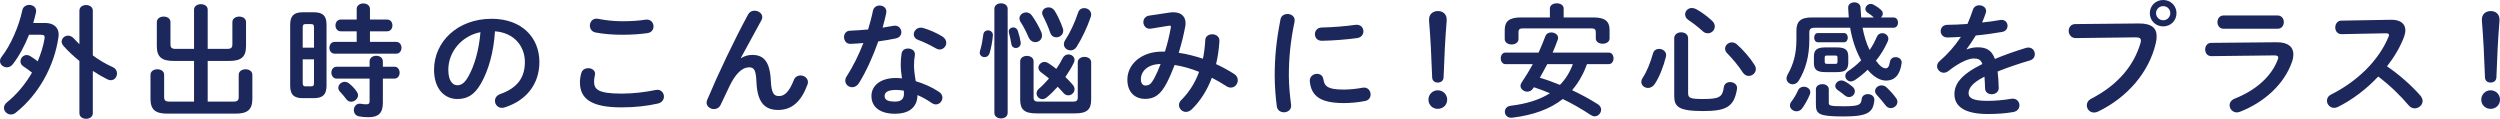
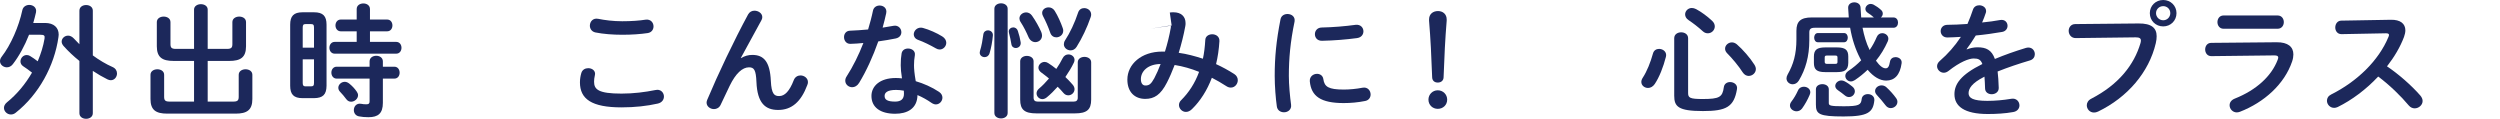
<svg xmlns="http://www.w3.org/2000/svg" id="_レイヤー_2" data-name="レイヤー 2" width="805.801" height="38.289" viewBox="0 0 805.801 38.289">
  <defs>
    <style>
      .cls-1 {
        fill: #1c285b;
        stroke-width: 0px;
      }
    </style>
  </defs>
  <g id="BACK">
    <g>
      <path class="cls-1" d="m14.558,7.404c2.799,0,4.359,1.504,4.359,3.762,0,.277-.04.555-.08.831-1.32,9.266-6.359,18.491-13.798,24.353-.48.396-1.04.554-1.52.554-1.2,0-2.24-.989-2.24-2.138,0-.594.28-1.229.96-1.782,3.279-2.653,5.999-5.979,8.079-9.583-1.04-.83-1.96-1.465-2.8-2.019-.68-.436-.919-1.03-.919-1.584,0-1.069.88-2.06,2-2.06.36,0,.68.08,1.04.277.8.476,1.64,1.069,2.52,1.742,1.04-2.455,1.799-4.91,2.199-7.324.16-.99-.16-1.229-1.28-1.229h-3.719c-1.4,3.564-3.239,6.93-5.239,9.504-.56.713-1.24.989-1.919.989-1.12,0-2.2-.871-2.2-1.979,0-.475.16-.951.56-1.465,2.919-3.762,5.519-9.701,6.639-14.968.24-1.148,1.24-1.702,2.24-1.702,1.24,0,2.479.871,2.16,2.415-.24,1.108-.56,2.257-.88,3.405h3.839Zm15.357,10.453c2.04,1.505,4.239,2.812,6.399,3.762.96.436,1.4,1.228,1.4,2.059,0,1.109-.8,2.178-2,2.178-.32,0-.68-.078-1.08-.276-1.52-.753-3.12-1.663-4.719-2.732v13.621c0,1.228-1.08,1.821-2.16,1.821s-2.16-.594-2.16-1.821v-16.828c-1.88-1.505-3.639-3.168-5.119-4.831-.4-.475-.6-.95-.6-1.386,0-1.069.96-1.94,2.08-1.94.6,0,1.24.277,1.839.91.56.595,1.16,1.229,1.8,1.861V3.444c0-1.228,1.08-1.821,2.16-1.821s2.16.594,2.16,1.821v14.413Z" />
      <path class="cls-1" d="m73.14,15.759c1.36,0,1.76-.356,1.76-1.544v-7.088c0-1.188,1.12-1.781,2.2-1.781,1.12,0,2.199.594,2.199,1.781v7.801c0,3.563-1.759,4.712-5.399,4.712h-6.959v13.106h8.239c1.36,0,1.76-.356,1.76-1.545v-7.088c0-1.188,1.12-1.781,2.2-1.781,1.12,0,2.2.594,2.2,1.781v7.801c0,3.564-1.76,4.713-5.399,4.713h-22.036c-3.64,0-5.399-1.148-5.399-4.713v-7.801c0-1.188,1.12-1.781,2.199-1.781,1.12,0,2.2.594,2.2,1.781v7.088c0,1.188.4,1.545,1.76,1.545h7.879v-13.106h-6.599c-3.639,0-5.399-1.148-5.399-4.712v-7.801c0-1.188,1.12-1.781,2.2-1.781,1.12,0,2.199.594,2.199,1.781v7.088c0,1.188.4,1.544,1.76,1.544h5.839V3.088c0-1.148,1.12-1.742,2.2-1.742,1.12,0,2.199.594,2.199,1.742v12.671h6.199Z" />
      <path class="cls-1" d="m97.531,31.637c-2.879,0-4-1.227-4-3.998V7.959c0-2.772,1.12-4,4-4h3.679c2.919,0,4.04,1.228,4.04,4v19.68c-.04,2.85-1.16,3.959-4.04,3.998h-3.679Zm3.679-22.729c0-.871-.2-1.148-1-1.148h-1.68c-.76,0-.96.277-.96,1.148v6.455h3.639v-6.455Zm-1,18.928c.8,0,1-.277,1-1.148v-7.562h-3.639v7.562c0,.713.12,1.148.96,1.148h1.68Zm14.757-17.739h-5.119c-1.12,0-1.72-.95-1.72-1.901s.6-1.9,1.72-1.9h5.119v-3.365c0-1.228,1.08-1.821,2.16-1.821,1.04,0,2.12.594,2.12,1.821v3.365h5.519c1.16,0,1.72.951,1.72,1.9s-.56,1.901-1.72,1.901h-5.519v3.405h8.438c1.16,0,1.72.95,1.72,1.9s-.56,1.9-1.72,1.9h-19.796c-1.12,0-1.72-.949-1.72-1.9s.6-1.9,1.72-1.9h7.079v-3.405Zm-6.439,15.245c-1.12,0-1.72-.951-1.72-1.941,0-.949.6-1.9,1.72-1.9h10.598v-1.702c0-1.228,1.08-1.821,2.16-1.821,1.04,0,2.12.594,2.12,1.821v1.702h3.68c1.16,0,1.72.951,1.72,1.941,0,.949-.56,1.9-1.72,1.9h-3.68v7.801c0,3.404-1.52,4.633-4.639,4.633-1.2,0-2.08-.08-3.119-.277-1.08-.238-1.6-1.109-1.6-2.02,0-1.148.84-2.297,2.36-2.02.6.119.959.158,1.68.158.76,0,1.04-.238,1.04-.99v-7.285h-10.598Zm6.439,4.157c.28.396.44.792.44,1.188,0,1.147-1.12,2.098-2.24,2.098-.56,0-1.12-.237-1.56-.831-.64-.871-1.28-1.624-2.04-2.415-.36-.396-.52-.832-.52-1.268,0-.99.96-1.9,2.08-1.9.48,0,1,.197,1.48.594.88.713,1.68,1.545,2.359,2.534Z" />
-       <path class="cls-1" d="m139.904,22.49c0-9.027,7.559-16.433,18.557-16.433,9.758,0,15.397,6.059,15.397,13.938,0,7.166-4.279,12.434-11.158,14.611-.32.118-.64.158-.92.158-1.36,0-2.24-1.109-2.24-2.258,0-.871.48-1.742,1.68-2.178,5.679-2.02,7.958-5.424,7.958-10.334,0-5.188-3.559-9.464-9.638-9.899-.4,6.573-2.04,12.513-4.519,16.829-2.2,3.84-4.56,4.988-7.639,4.988-4.08,0-7.479-3.246-7.479-9.424Zm4.599,0c0,3.643,1.44,4.989,2.88,4.989,1.24,0,2.319-.634,3.479-2.653,2.04-3.523,3.52-8.632,4-14.452-5.959,1.147-10.358,6.256-10.358,12.116Z" />
      <path class="cls-1" d="m186.927,26.529c0-.95.16-2.059.44-2.97.32-1.108,1.279-1.584,2.239-1.584,1.12,0,2.2.673,2.2,1.821,0,.158-.04.356-.08.555-.16.594-.24,1.386-.24,1.979,0,2.495,1.36,3.841,8.838,3.841,3.879,0,7.599-.475,10.918-1.148.24-.039.439-.078.64-.078,1.32,0,2.12,1.068,2.12,2.178,0,.949-.6,1.939-1.959,2.256-3.52.793-7.399,1.229-11.718,1.229-9.638,0-13.397-2.693-13.397-8.078Zm13.638-19.68c2.919,0,5.599-.197,7.559-.515,1.64-.198,2.52.989,2.52,2.178,0,.95-.56,1.901-1.8,2.138-2.399.357-5.199.555-8.239.555-3.079,0-6.159-.237-8.718-.752-1.2-.277-1.76-1.228-1.76-2.178,0-1.268.96-2.534,2.64-2.218,2.12.436,4.839.792,7.799.792Z" />
      <path class="cls-1" d="m238.858,18.729c1.16-.713,2.359-1.029,3.639-1.029,3.68,0,5.679,2.178,5.959,8.355.2,4.315,1.16,4.909,2.68,4.909,1.8,0,3.319-1.544,4.719-5.147.4-1.029,1.28-1.504,2.16-1.504,1.2,0,2.399.871,2.399,2.138,0,.276-.04.594-.2.95-2.04,5.465-5.079,8.038-9.398,8.038-4.159,0-6.719-2.218-6.999-8.988-.16-3.921-.76-4.752-2.399-4.752-2.12,0-4.279,1.94-6.239,5.979-.879,1.821-2.04,4.236-2.919,6.137-.44.911-1.28,1.347-2.12,1.347-1.2,0-2.399-.831-2.399-2.099,0-.277.08-.555.2-.871,3.52-8.395,8.639-19.125,13.198-27.559.48-.832,1.24-1.188,2.04-1.188,1.28,0,2.52.871,2.52,2.06,0,.316-.08.633-.24.949l-6.679,12.236.08.039Z" />
      <path class="cls-1" d="m281.366,3.484c.24-1.188,1.2-1.703,2.16-1.703,1.24,0,2.439.871,2.12,2.455-.32,1.505-.72,3.088-1.16,4.672,1.2-.197,2.399-.396,3.52-.594,1.52-.277,2.52.871,2.52,2.06,0,.871-.52,1.742-1.8,2.019-1.72.357-3.679.674-5.639.951-1.68,4.791-3.839,9.543-6.159,13.344-.6.99-1.44,1.426-2.24,1.426-1.2,0-2.24-.911-2.24-2.099,0-.436.12-.911.44-1.386,2.04-3.168,3.879-6.851,5.399-10.771-1.479.158-2.919.237-4.159.277-1.36.04-2.08-1.069-2.08-2.179,0-1.029.64-2.019,1.92-2.059,1.799-.079,3.799-.197,5.839-.396.6-2.02,1.16-4.039,1.56-6.019Zm7.159,33.182c-4.759,0-7.639-2.059-7.639-5.742,0-3.167,2.72-5.78,7.839-5.78.64,0,1.28.04,2,.118-.28-1.82-.4-3.168-.4-4.197,0-1.702.08-2.573.28-3.84.2-1.109,1.12-1.584,2.08-1.584,1.2,0,2.399.752,2.199,2.138-.2,1.148-.28,2.138-.28,3.247s.12,2.652.56,5.147c2.56.753,5.199,1.901,7.519,3.444.76.516,1.08,1.188,1.08,1.861,0,1.109-.92,2.178-2.12,2.178-.4,0-.88-.158-1.36-.475-1.48-1.029-3.04-1.9-4.559-2.534-.08,4.435-3.36,6.019-7.199,6.019Zm2.84-6.454c0-.356,0-.673-.04-.99-.88-.158-1.72-.237-2.52-.237-2.8,0-3.68.871-3.68,1.939,0,1.148.8,1.822,3.399,1.822,1.84,0,2.84-.792,2.84-2.534Zm12.318-18.491c.92.554,1.32,1.346,1.32,2.059,0,1.148-.96,2.178-2.12,2.178-.4,0-.8-.119-1.2-.356-1.88-1.069-3.959-2.099-5.719-2.731-1-.357-1.44-1.07-1.44-1.783,0-1.068.92-2.178,2.28-2.178.24,0,.48.04.76.119,1.92.516,4.399,1.623,6.119,2.693Z" />
      <path class="cls-1" d="m318.428,9.779c.84,0,1.68.595,1.6,1.664-.16,1.82-.56,4.117-1.08,5.741-.28.871-.92,1.228-1.6,1.228-.8,0-1.56-.555-1.56-1.426,0-.197.04-.356.08-.555.52-1.584.88-3.762,1.08-5.346.12-.871.8-1.307,1.479-1.307Zm6.359,26.648c0,1.148-1.08,1.742-2.12,1.742-1.08,0-2.16-.594-2.16-1.742V2.811c0-1.148,1.08-1.742,2.16-1.742,1.04,0,2.12.594,2.12,1.742v33.617Zm4.199-22.807c.16,1.188-.72,1.861-1.6,1.861-.64,0-1.28-.396-1.4-1.268-.2-1.109-.479-2.653-.76-3.564-.04-.158-.08-.355-.08-.514,0-.793.72-1.307,1.44-1.307.6,0,1.24.355,1.48,1.108.4,1.147.76,2.613.919,3.683Zm6.639-3.287c.16.396.24.792.24,1.148,0,1.268-1.04,2.099-2.16,2.099-.84,0-1.72-.515-2.199-1.624-.6-1.425-1.56-3.365-2.52-4.83-.28-.396-.4-.832-.4-1.188,0-1.109,1.04-1.94,2.16-1.94.68,0,1.36.316,1.88,1.029,1.2,1.702,2.319,3.722,3,5.306Zm-1.56,26.213c-3.839,0-5.239-1.188-5.239-4.435v-12.354c0-1.148,1.08-1.742,2.16-1.742s2.16.594,2.16,1.742v11.721c0,.911.48,1.268,1.32,1.268h11.598c.84,0,1.32-.356,1.32-1.268v-11.403c0-1.148,1.08-1.743,2.16-1.743s2.16.595,2.16,1.743v12.037c0,3.247-1.4,4.435-5.239,4.435h-12.397Zm11.598-9.345c.48.515.68,1.069.68,1.544,0,1.109-.96,1.98-2,1.98-.56,0-1.08-.198-1.56-.752-.56-.674-1.2-1.347-1.879-2.02-1.12,1.267-2.28,2.415-3.479,3.404-.48.396-1,.595-1.44.595-1.04,0-1.88-.871-1.88-1.861,0-.515.24-1.069.8-1.544,1.08-.91,2.159-2.02,3.199-3.247-.84-.713-1.68-1.347-2.439-1.901-.68-.475-.96-1.068-.96-1.583,0-.99.92-1.861,2-1.861.36,0,.76.119,1.12.356.88.555,1.76,1.188,2.64,1.9.8-1.148,1.479-2.336,2.04-3.445.44-.871,1.16-1.227,1.879-1.227,1,0,1.96.713,1.96,1.781,0,.277-.08.594-.24.911-.72,1.505-1.68,3.089-2.719,4.593.8.753,1.56,1.545,2.279,2.376Zm-3.119-18.135c.12.276.16.594.16.831,0,1.307-1.12,2.139-2.239,2.139-.8,0-1.6-.436-1.96-1.505-.6-1.782-1.56-3.92-2.319-5.346-.2-.356-.28-.712-.28-1.029,0-1.069,1-1.782,2.08-1.782.72,0,1.44.316,1.96,1.109,1,1.584,2,3.84,2.6,5.583Zm4.479,6.019c-.52.832-1.24,1.148-1.959,1.148-1.12,0-2.16-.832-2.16-1.98,0-.396.12-.831.4-1.267,1.6-2.455,3.08-5.583,4.199-8.948.32-.99,1.12-1.426,1.959-1.426,1.12,0,2.24.791,2.24,2.059,0,.277-.04.555-.16.871-1.16,3.365-2.8,6.811-4.52,9.543Z" />
-       <path class="cls-1" d="m377.05,4.039c.4-.08.8-.08,1.2-.08,2.479,0,3.879,1.387,3.879,3.484,0,.316,0,.634-.08.99-.52,2.891-1.28,5.82-2.12,8.592,2.64.357,5.239,1.07,7.799,1.901.4-1.861.64-3.88.76-6.019.04-1.228,1.12-1.861,2.24-1.861,1.2,0,2.399.752,2.319,2.217-.16,2.614-.52,5.068-1.08,7.405,2,.911,3.959,1.979,5.879,3.208.8.514,1.12,1.267,1.12,1.979,0,1.229-.959,2.377-2.239,2.377-.44,0-.92-.119-1.4-.436-1.6-1.03-3.16-1.941-4.719-2.732-1.52,4.039-3.719,7.483-6.399,10.097-.64.634-1.32.911-1.959.911-1.24,0-2.24-1.069-2.24-2.218,0-.515.2-1.069.68-1.544,2.479-2.455,4.479-5.504,5.799-9.146-2.56-1.03-5.159-1.782-7.879-2.218-.8,2.099-1.64,4.038-2.479,5.662-2.04,3.999-4.119,5.267-6.999,5.267-3.319,0-5.759-2.139-5.759-6.217,0-4.949,4.519-9.028,11.198-9.028h.919c.8-2.534,1.44-5.187,1.88-7.682.16-.634-.08-.753-.76-.634l-5.599.911c-1.56.277-2.479-.911-2.479-2.099,0-.95.6-1.9,1.879-2.099l6.639-.989Zm-5,21.184c.72-1.346,1.4-2.93,2.04-4.594-4.16.04-6.359,2.377-6.359,4.871,0,1.426.64,2.059,1.439,2.059,1.16,0,1.8-.356,2.879-2.336Z" />
+       <path class="cls-1" d="m377.05,4.039c.4-.08.8-.08,1.2-.08,2.479,0,3.879,1.387,3.879,3.484,0,.316,0,.634-.08.99-.52,2.891-1.28,5.82-2.12,8.592,2.64.357,5.239,1.07,7.799,1.901.4-1.861.64-3.88.76-6.019.04-1.228,1.12-1.861,2.24-1.861,1.2,0,2.399.752,2.319,2.217-.16,2.614-.52,5.068-1.08,7.405,2,.911,3.959,1.979,5.879,3.208.8.514,1.12,1.267,1.12,1.979,0,1.229-.959,2.377-2.239,2.377-.44,0-.92-.119-1.4-.436-1.6-1.03-3.16-1.941-4.719-2.732-1.52,4.039-3.719,7.483-6.399,10.097-.64.634-1.32.911-1.959.911-1.24,0-2.24-1.069-2.24-2.218,0-.515.2-1.069.68-1.544,2.479-2.455,4.479-5.504,5.799-9.146-2.56-1.03-5.159-1.782-7.879-2.218-.8,2.099-1.64,4.038-2.479,5.662-2.04,3.999-4.119,5.267-6.999,5.267-3.319,0-5.759-2.139-5.759-6.217,0-4.949,4.519-9.028,11.198-9.028h.919c.8-2.534,1.44-5.187,1.88-7.682.16-.634-.08-.753-.76-.634l-5.599.911l6.639-.989Zm-5,21.184c.72-1.346,1.4-2.93,2.04-4.594-4.16.04-6.359,2.377-6.359,4.871,0,1.426.64,2.059,1.439,2.059,1.16,0,1.8-.356,2.879-2.336Z" />
      <path class="cls-1" d="m414.983,4.514c1.28,0,2.56.832,2.28,2.455-1.36,6.494-1.84,11.879-1.84,17.502,0,2.891.36,6.652.72,9.305.2,1.545-1.04,2.416-2.279,2.416-1.08,0-2.16-.595-2.32-1.941-.36-2.533-.68-6.453-.68-9.779,0-5.9.48-11.246,1.879-18.294.24-1.148,1.24-1.663,2.24-1.663Zm18.157,24.352c1.799,0,3.999-.197,6.039-.594,1.64-.316,2.6.95,2.6,2.178,0,.91-.52,1.861-1.76,2.099-2.359.476-4.719.673-6.918.673-7.399,0-10.479-2.217-10.918-7.008-.12-1.545,1.12-2.416,2.32-2.416.96,0,1.879.555,2.04,1.703.36,2.455,1.6,3.365,6.599,3.365Zm6.319-18.769c0,.989-.64,1.979-2.04,2.178-3.52.476-7.479.792-11.278.871-1.56.04-2.32-1.029-2.32-2.138,0-1.029.72-2.1,2.16-2.139,3.72-.079,7.519-.396,10.999-.871,1.6-.158,2.479.95,2.479,2.099Z" />
      <path class="cls-1" d="m466.457,32.112c0,1.702-1.32,2.97-3.04,2.97-1.68,0-3-1.268-3-2.97,0-1.663,1.32-3.009,3-3.009,1.72,0,3.04,1.346,3.04,3.009Zm-5.839-25.856c0-1.703,1.24-2.693,2.879-2.693,1.6,0,2.799,1.03,2.799,2.693v.436c-.479,5.781-.76,11.522-1,18.254-.04,1.029-.8,1.663-1.88,1.663s-1.76-.634-1.8-1.663c-.24-6.731-.52-12.473-1-18.254v-.436Z" />
-       <path class="cls-1" d="m511.52,20.669c-.48,1.228-.92,2.415-1.561,3.563-.88,1.742-1.959,3.365-3.239,4.831,2.84,1.347,5.64,2.851,8.278,4.515.761.475,1.08,1.147,1.08,1.781,0,1.068-.92,2.139-2.079,2.139-.4,0-.84-.159-1.28-.436-3.039-2.02-5.999-3.684-8.998-5.148-4.08,3.207-9.438,5.188-16.278,6.02-1.56.197-2.399-.871-2.399-1.901,0-.911.6-1.782,1.839-1.94,5.279-.633,9.438-1.979,12.679-4.039-1.68-.712-3.439-1.385-5.159-1.939l-.24.355c-.48.753-1.2,1.07-1.88,1.07-1.12,0-2.2-.832-2.2-1.861,0-.356.12-.713.36-1.069,1.32-1.979,2.52-3.92,3.6-5.939h-8.799c-1,0-1.52-.95-1.52-1.86,0-.951.52-1.861,1.52-1.861h10.679c.76-1.703,1.479-3.445,2.199-5.307.32-.831,1.08-1.188,1.88-1.188,1.08,0,2.199.673,2.199,1.703,0,.197,0,.355-.079.554-.521,1.466-1.08,2.891-1.68,4.237h18.076c1.04,0,1.56.91,1.56,1.861,0,.91-.52,1.86-1.56,1.86h-6.998Zm-11.958-17.937c0-1.109,1.119-1.664,2.239-1.664,1.08,0,2.199.555,2.199,1.664v2.89h9.599c3.76,0,5.199,1.267,5.199,4.039v2.731c0,1.148-1.12,1.703-2.199,1.703-1.12,0-2.24-.555-2.24-1.703v-2.059c0-.831-.359-1.188-1.479-1.188h-21.957c-1.12,0-1.48.356-1.48,1.188v2.258c0,1.148-1.12,1.742-2.2,1.742-1.12,0-2.239-.594-2.239-1.742v-2.931c0-2.772,1.439-4.039,5.199-4.039h9.359v-2.89Zm-.84,17.937c-.801,1.465-1.561,2.931-2.4,4.396,2.2.633,4.359,1.426,6.479,2.297,1.84-1.861,3.279-4.237,4.159-6.692h-8.238Z" />
      <path class="cls-1" d="m534.755,15.759c1.12,0,2.28.753,2.28,2.02,0,.159-.04.356-.08.554-.84,3.287-2.12,6.534-3.6,8.752-.6.871-1.399,1.267-2.16,1.267-1.119,0-2.159-.792-2.159-1.94,0-.436.16-.91.479-1.386,1.32-2.019,2.48-4.909,3.28-7.8.279-1.03,1.119-1.466,1.959-1.466Zm4.88-3.444c0-1.268,1.119-1.9,2.239-1.9s2.239.633,2.239,1.9v17.66c0,1.544.561,1.939,4.64,1.939,5.479,0,6.438-.594,6.879-3.84.16-1.109,1.08-1.624,1.999-1.624,1.24,0,2.48.831,2.24,2.257-.96,5.742-3.439,7.088-10.958,7.088-8.039,0-9.278-1.465-9.278-4.949V12.314Zm12.197-5.623c.641.594.88,1.228.88,1.821,0,1.228-1.04,2.218-2.239,2.218-.521,0-1.08-.158-1.6-.634-1.52-1.386-3.12-2.613-4.6-3.604-.8-.515-1.12-1.228-1.12-1.86,0-1.07.92-2.06,2.16-2.06.439,0,.88.118,1.359.356,1.72.91,3.64,2.336,5.159,3.762Zm13.638,14.136c.32.515.48.99.48,1.426,0,1.267-1.12,2.218-2.32,2.218-.68,0-1.399-.357-1.919-1.148-1.28-2.02-3.479-4.633-4.959-6.098-.521-.516-.721-1.03-.721-1.545,0-1.108,1.04-2.02,2.2-2.02.52,0,1.079.198,1.6.634,1.88,1.624,4.239,4.315,5.639,6.533Z" />
      <path class="cls-1" d="m584.94,8.948c-1.32,0-1.76.436-1.76,1.505v2.494c0,5.267-1.24,9.464-3.359,12.988-.521.871-1.28,1.227-2,1.227-1.04,0-2-.791-2-1.9,0-.355.12-.791.36-1.227,1.88-3.287,2.839-6.613,2.839-11.325v-2.771c0-3.01,1.32-4.316,4.96-4.316h11.918c-.08-.989-.16-2.019-.2-3.089-.04-1.188.96-1.781,2-1.781.959,0,1.959.555,1.999,1.703.04,1.107.12,2.138.2,3.167h4.079l-.08-.079c-.56-.515-1.199-.99-1.84-1.386-.56-.356-.8-.831-.8-1.267,0-.832.761-1.624,1.72-1.624.28,0,.601.079.92.237.76.396,1.68,1.029,2.36,1.664.439.355.6.791.6,1.227,0,.476-.24.911-.6,1.228h4.039c1,0,1.479.831,1.479,1.663s-.479,1.663-1.479,1.663h-9.959c.48,2.455,1.16,4.91,2.28,7.167.92-1.307,1.68-2.732,2.319-4.236.36-.832,1.04-1.188,1.76-1.188.96,0,1.96.713,1.96,1.782,0,.277-.08.555-.2.871-1,2.257-2.279,4.355-3.8,6.217,1.28,1.781,2.28,2.455,3.12,2.455.72,0,1.119-.476,1.399-2.139.16-.99.96-1.465,1.8-1.465,1.04,0,2.12.713,1.96,1.939-.521,3.881-2.32,5.623-4.999,5.623-1.96,0-4.04-1.188-5.959-3.484-1.28,1.228-2.64,2.336-4.12,3.326-.439.277-.88.436-1.279.436-1,0-1.8-.832-1.8-1.781,0-.555.28-1.109.96-1.584,1.56-1.029,2.919-2.178,4.159-3.445-.12-.237-.24-.436-.36-.674-1.479-2.85-2.56-6.058-3.199-9.819h-11.397Zm-3.52,19.007c1.039,0,2.079.673,2.079,1.781,0,.238-.08.516-.2.832-.64,1.544-1.56,3.168-2.479,4.435-.479.594-1.119.871-1.76.871-1.079,0-2.119-.831-2.119-1.86,0-.396.12-.793.439-1.229.88-1.148,1.521-2.257,2.2-3.722.359-.792,1.119-1.108,1.84-1.108Zm6.879-4.713c-2.72,0-3.64-.831-3.64-2.969v-2.02c0-2.139.92-2.971,3.64-2.971h3.799c2.72,0,3.64.832,3.64,2.971v2.02c-.04,2.494-1.36,2.93-3.64,2.969h-3.799Zm-2.36-9.621c-.8,0-1.199-.752-1.199-1.505,0-.713.399-1.466,1.199-1.466h8.438c.801,0,1.2.753,1.2,1.466,0,.753-.399,1.505-1.2,1.505h-8.438Zm-.64,15.165c0-1.108,1.04-1.663,2.08-1.663s2.079.555,2.079,1.663v4.396c0,.832.36,1.068,4.76,1.068,4.959,0,5.639-.436,5.839-2.336.12-1.068,1.04-1.584,1.999-1.584,1.08,0,2.2.713,2.08,2.02-.399,3.881-2.08,5.188-9.918,5.188-7.919,0-8.919-.752-8.919-3.841v-4.91Zm6.159-8.196c.64,0,.8-.158.8-.634v-1.425c0-.476-.16-.635-.8-.635h-2.52c-.64,0-.8.159-.8.635v1.425c0,.515.319.634.8.634h2.52Zm5.559,7.285c.601.476.84,1.029.84,1.545,0,.99-.84,1.861-1.879,1.861-.4,0-.84-.119-1.28-.476-.68-.554-1.56-1.228-2.319-1.742-.561-.396-.84-.871-.84-1.347,0-.91.88-1.781,1.96-1.781.359,0,.72.079,1.079.277.84.436,1.72,1.068,2.439,1.662Zm14.118,3.723c.319.436.439.832.439,1.228,0,1.147-1.039,2.02-2.159,2.02-.56,0-1.16-.237-1.64-.872-.92-1.188-1.8-2.256-2.84-3.365-.399-.436-.56-.871-.56-1.267,0-.99.96-1.821,2.079-1.821.521,0,1.08.158,1.56.594,1.12,1.029,2.28,2.297,3.12,3.484Z" />
      <path class="cls-1" d="m633.955,15.918c1.04-.396,2.199-.674,3.439-.674,2.76,0,4.56.832,5.599,3.762,3.12-1.307,6.479-2.494,9.999-3.563.279-.079.56-.119.8-.119,1.319,0,2.079,1.069,2.079,2.138,0,.832-.479,1.703-1.6,2.02-3.479,1.03-7.039,2.218-10.398,3.564.2,1.465.28,3.207.36,5.266.04,1.347-1.12,2.06-2.279,2.06-1.04,0-2.08-.594-2.12-1.821-.04-1.505-.12-2.771-.2-3.841-4.159,2.099-5.119,3.88-5.119,5.345,0,1.545,1.44,2.455,6.039,2.455,2.52,0,5.159-.237,7.759-.673,1.6-.276,2.6.911,2.6,2.138,0,.951-.64,1.901-2,2.139-2.6.476-5.559.634-8.198.634-7.559,0-10.758-2.495-10.758-6.375,0-3.168,1.879-6.217,8.998-9.741-.52-1.465-1.359-1.781-2.8-1.781-1.479,0-4.399,1.068-8.198,4.078-.48.356-.96.516-1.439.516-1.16,0-2.16-.99-2.16-2.1,0-.594.28-1.188.92-1.742,2.52-2.178,4.799-4.752,6.759-7.721-1.56.118-2.999.158-4.319.197-1.439.04-2.199-1.029-2.199-2.059,0-.99.72-2.02,2.199-2.02,1.88,0,4.119-.119,6.439-.277.68-1.584,1.279-3.128,1.76-4.594.319-.989,1.159-1.425,2.039-1.425,1.12,0,2.2.713,2.2,1.821,0,.198,0,.396-.08.594-.36,1.109-.76,2.139-1.2,3.129,2.08-.198,4.079-.476,5.799-.793,1.56-.276,2.4.793,2.4,1.861,0,.871-.561,1.782-1.76,1.98-2.52.436-5.52.871-8.479,1.148-1,1.623-2,3.128-2.96,4.395l.08.08Z" />
      <path class="cls-1" d="m689.292,7.562c4.199-.039,5.839,1.465,5.839,4.118,0,.673-.08,1.425-.28,2.257-2.199,9.385-9.158,17.462-18.597,22.016-.48.238-.92.316-1.32.316-1.359,0-2.319-1.108-2.319-2.336,0-.752.4-1.584,1.4-2.099,8.838-4.554,13.837-10.889,15.917-17.977.08-.317.12-.554.12-.792,0-.752-.521-1.029-1.68-1.029l-19.277.237c-1.52.04-2.319-1.188-2.319-2.336,0-1.069.72-2.179,2.12-2.179l20.396-.197Zm12.237-3.326c0,2.416-1.879,4.276-4.279,4.276-2.439,0-4.319-1.86-4.319-4.276,0-2.376,1.88-4.236,4.319-4.236,2.4,0,4.279,1.86,4.279,4.236Zm-6.599,0c0,1.268,1.04,2.297,2.319,2.297s2.28-1.029,2.28-2.297-1-2.257-2.28-2.257-2.319.989-2.319,2.257Z" />
      <path class="cls-1" d="m733.804,13.621c3.679-.04,5.398,1.504,5.398,3.92,0,.673-.12,1.426-.399,2.257-2.479,7.325-8.999,13.186-16.838,16.234-.359.119-.68.198-.999.198-1.36,0-2.32-1.148-2.32-2.297,0-.832.48-1.663,1.64-2.139,6.999-2.771,11.838-7.246,13.838-12.473.12-.316.2-.594.2-.791,0-.476-.4-.674-1.28-.674l-20.236.238c-1.359.039-2.039-1.07-2.039-2.139s.64-2.139,1.959-2.139l21.077-.197Zm.319-8.633c1.32,0,2,1.069,2,2.139s-.68,2.139-2,2.139h-17.437c-1.28,0-1.96-1.07-1.96-2.139s.68-2.139,1.96-2.139h17.437Z" />
      <path class="cls-1" d="m770.577,6.375c3.12-.08,4.72,1.267,4.72,3.404,0,.635-.16,1.347-.44,2.139-1.239,3.287-3.159,6.494-5.479,9.464,3.719,2.495,7.879,6.138,10.718,9.384.521.594.76,1.229.76,1.782,0,1.307-1.239,2.376-2.56,2.376-.64,0-1.359-.277-1.919-.951-2.48-2.969-6.159-6.572-9.839-9.305-3.879,4.158-8.519,7.603-13.038,9.82-.399.197-.8.277-1.159.277-1.36,0-2.32-1.148-2.32-2.297,0-.792.4-1.545,1.36-2.02,8.318-4.158,15.317-10.889,18.477-18.57.12-.238.16-.476.16-.634,0-.356-.32-.515-1-.515l-14.317.277c-1.32,0-2-1.069-2-2.139,0-1.109.68-2.217,1.96-2.217l15.917-.277Z" />
-       <path class="cls-1" d="m805.801,32.112c0,1.702-1.319,2.97-3.039,2.97-1.68,0-3-1.268-3-2.97,0-1.663,1.32-3.009,3-3.009,1.72,0,3.039,1.346,3.039,3.009Zm-5.839-25.856c0-1.703,1.239-2.693,2.88-2.693,1.6,0,2.799,1.03,2.799,2.693v.436c-.479,5.781-.76,11.522-1,18.254-.04,1.029-.8,1.663-1.879,1.663s-1.76-.634-1.8-1.663c-.24-6.731-.521-12.473-1-18.254v-.436Z" />
    </g>
  </g>
</svg>